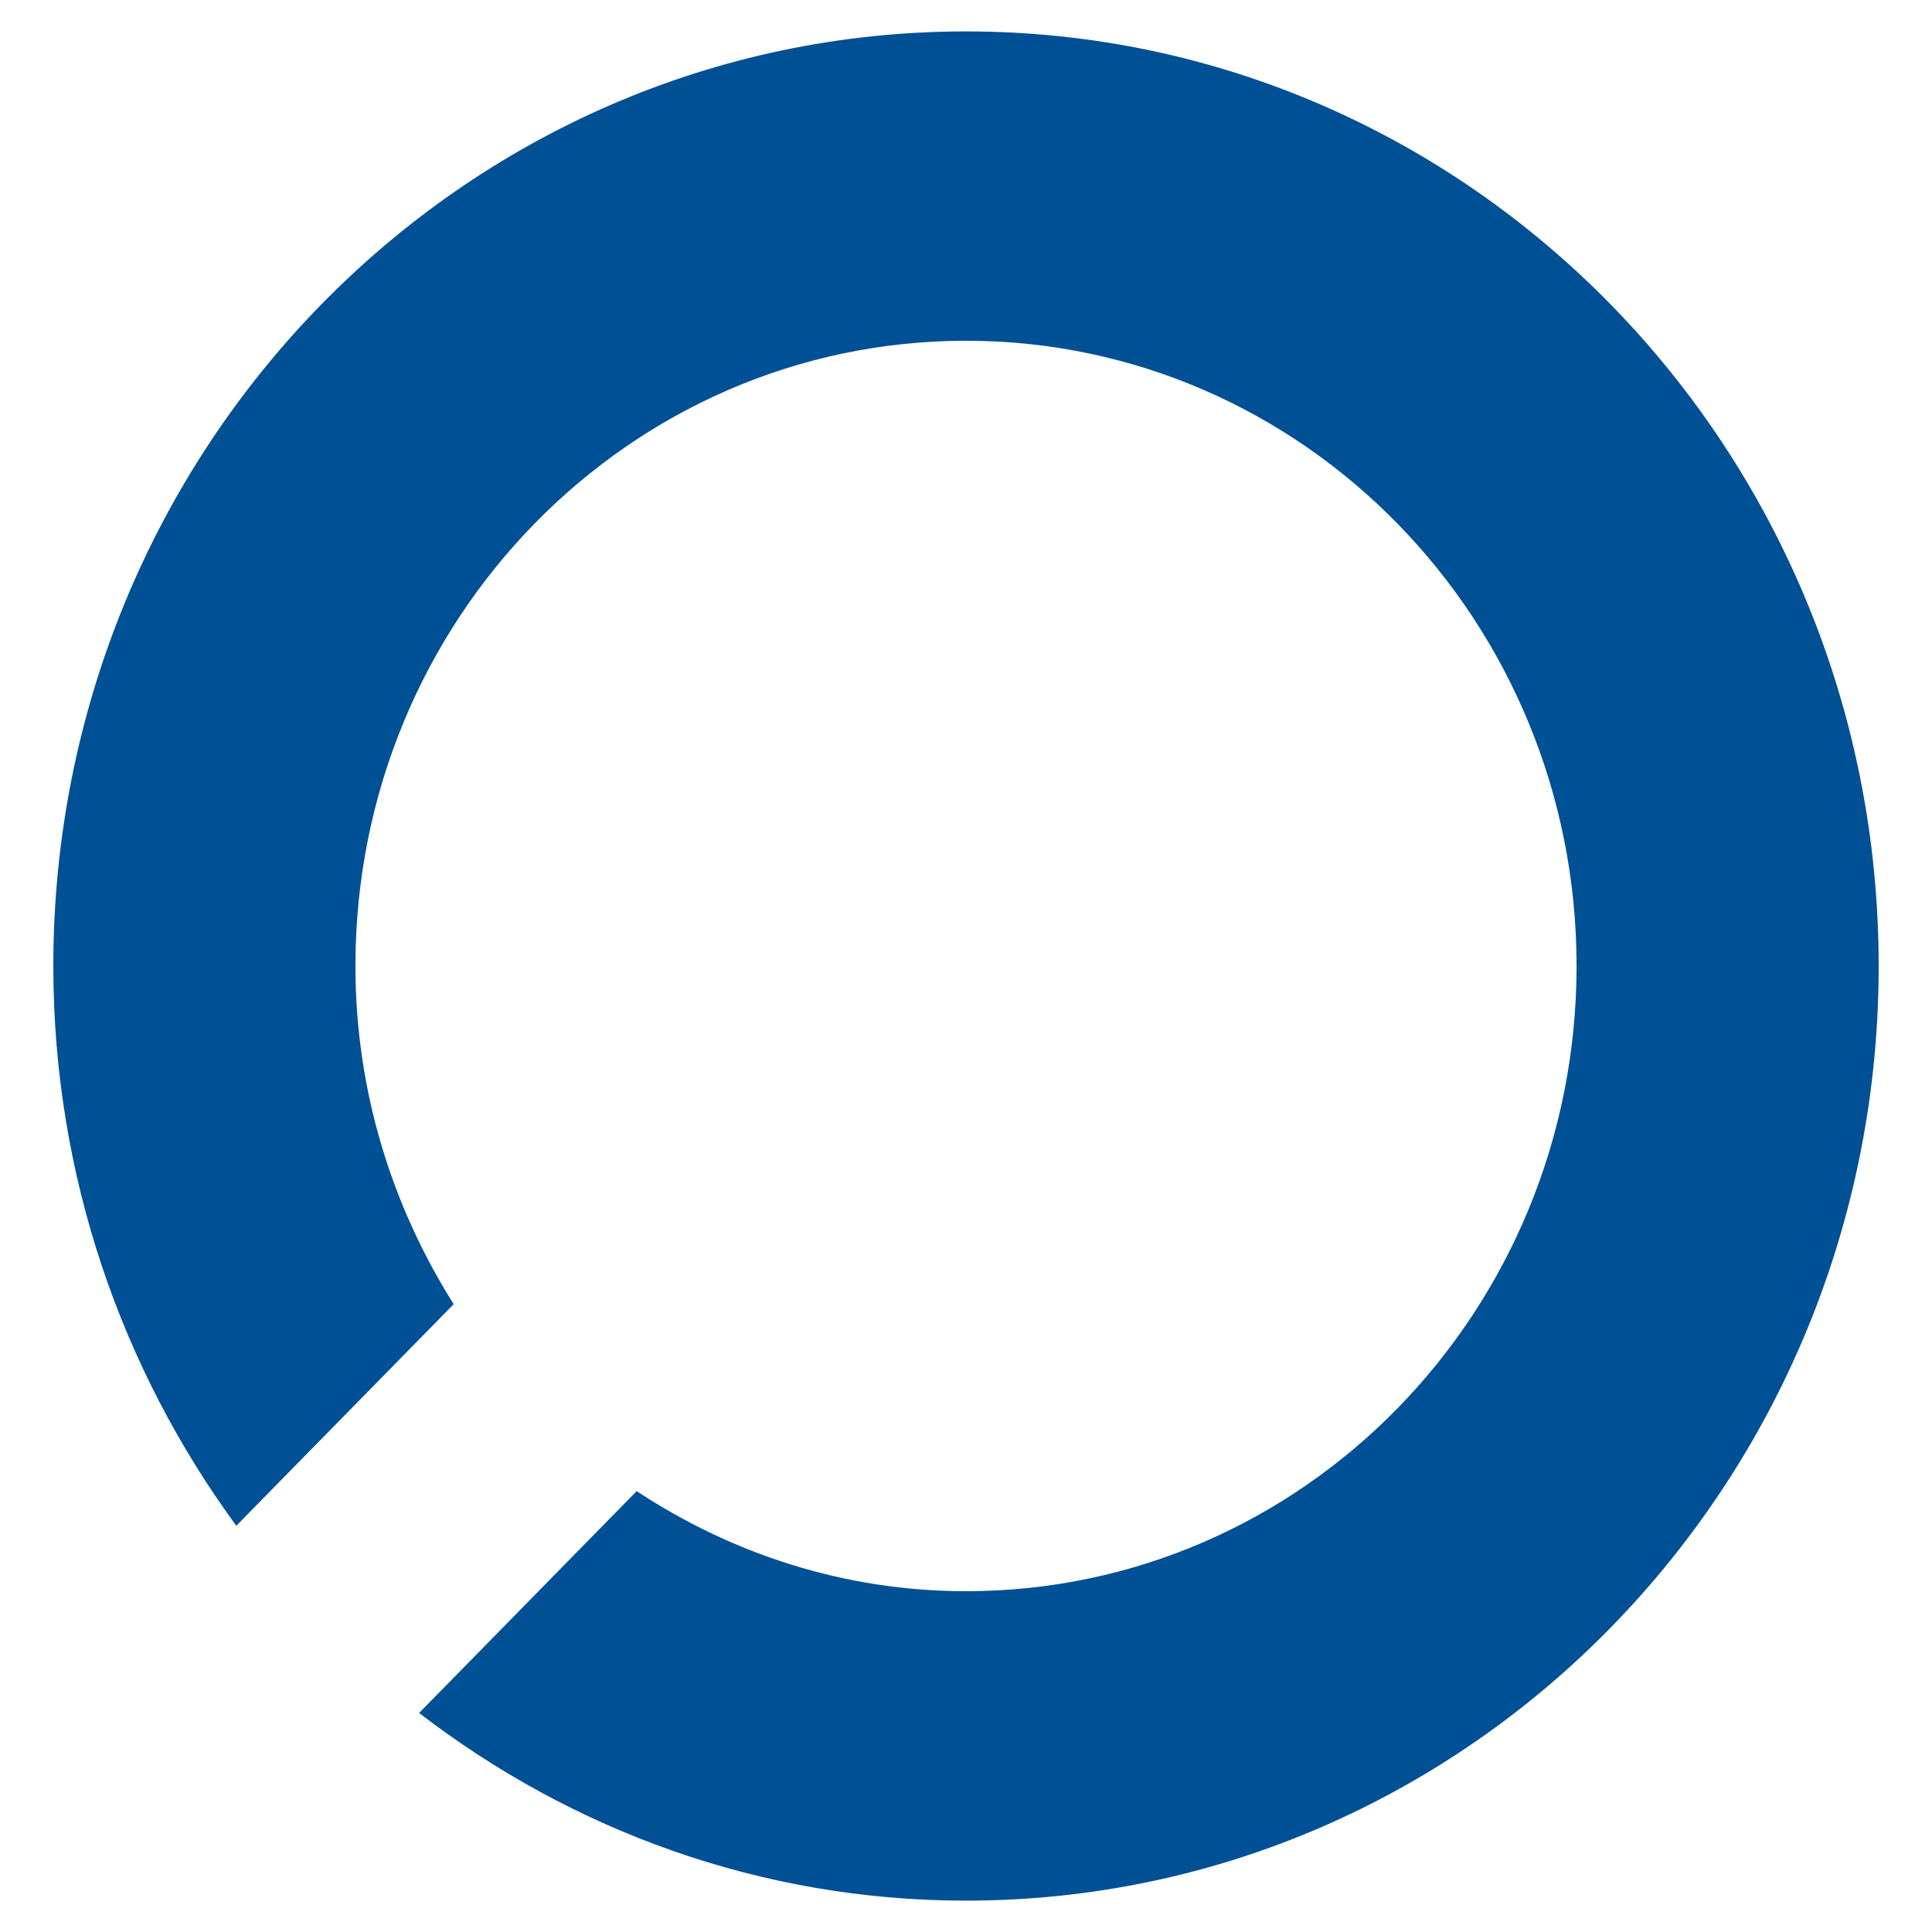
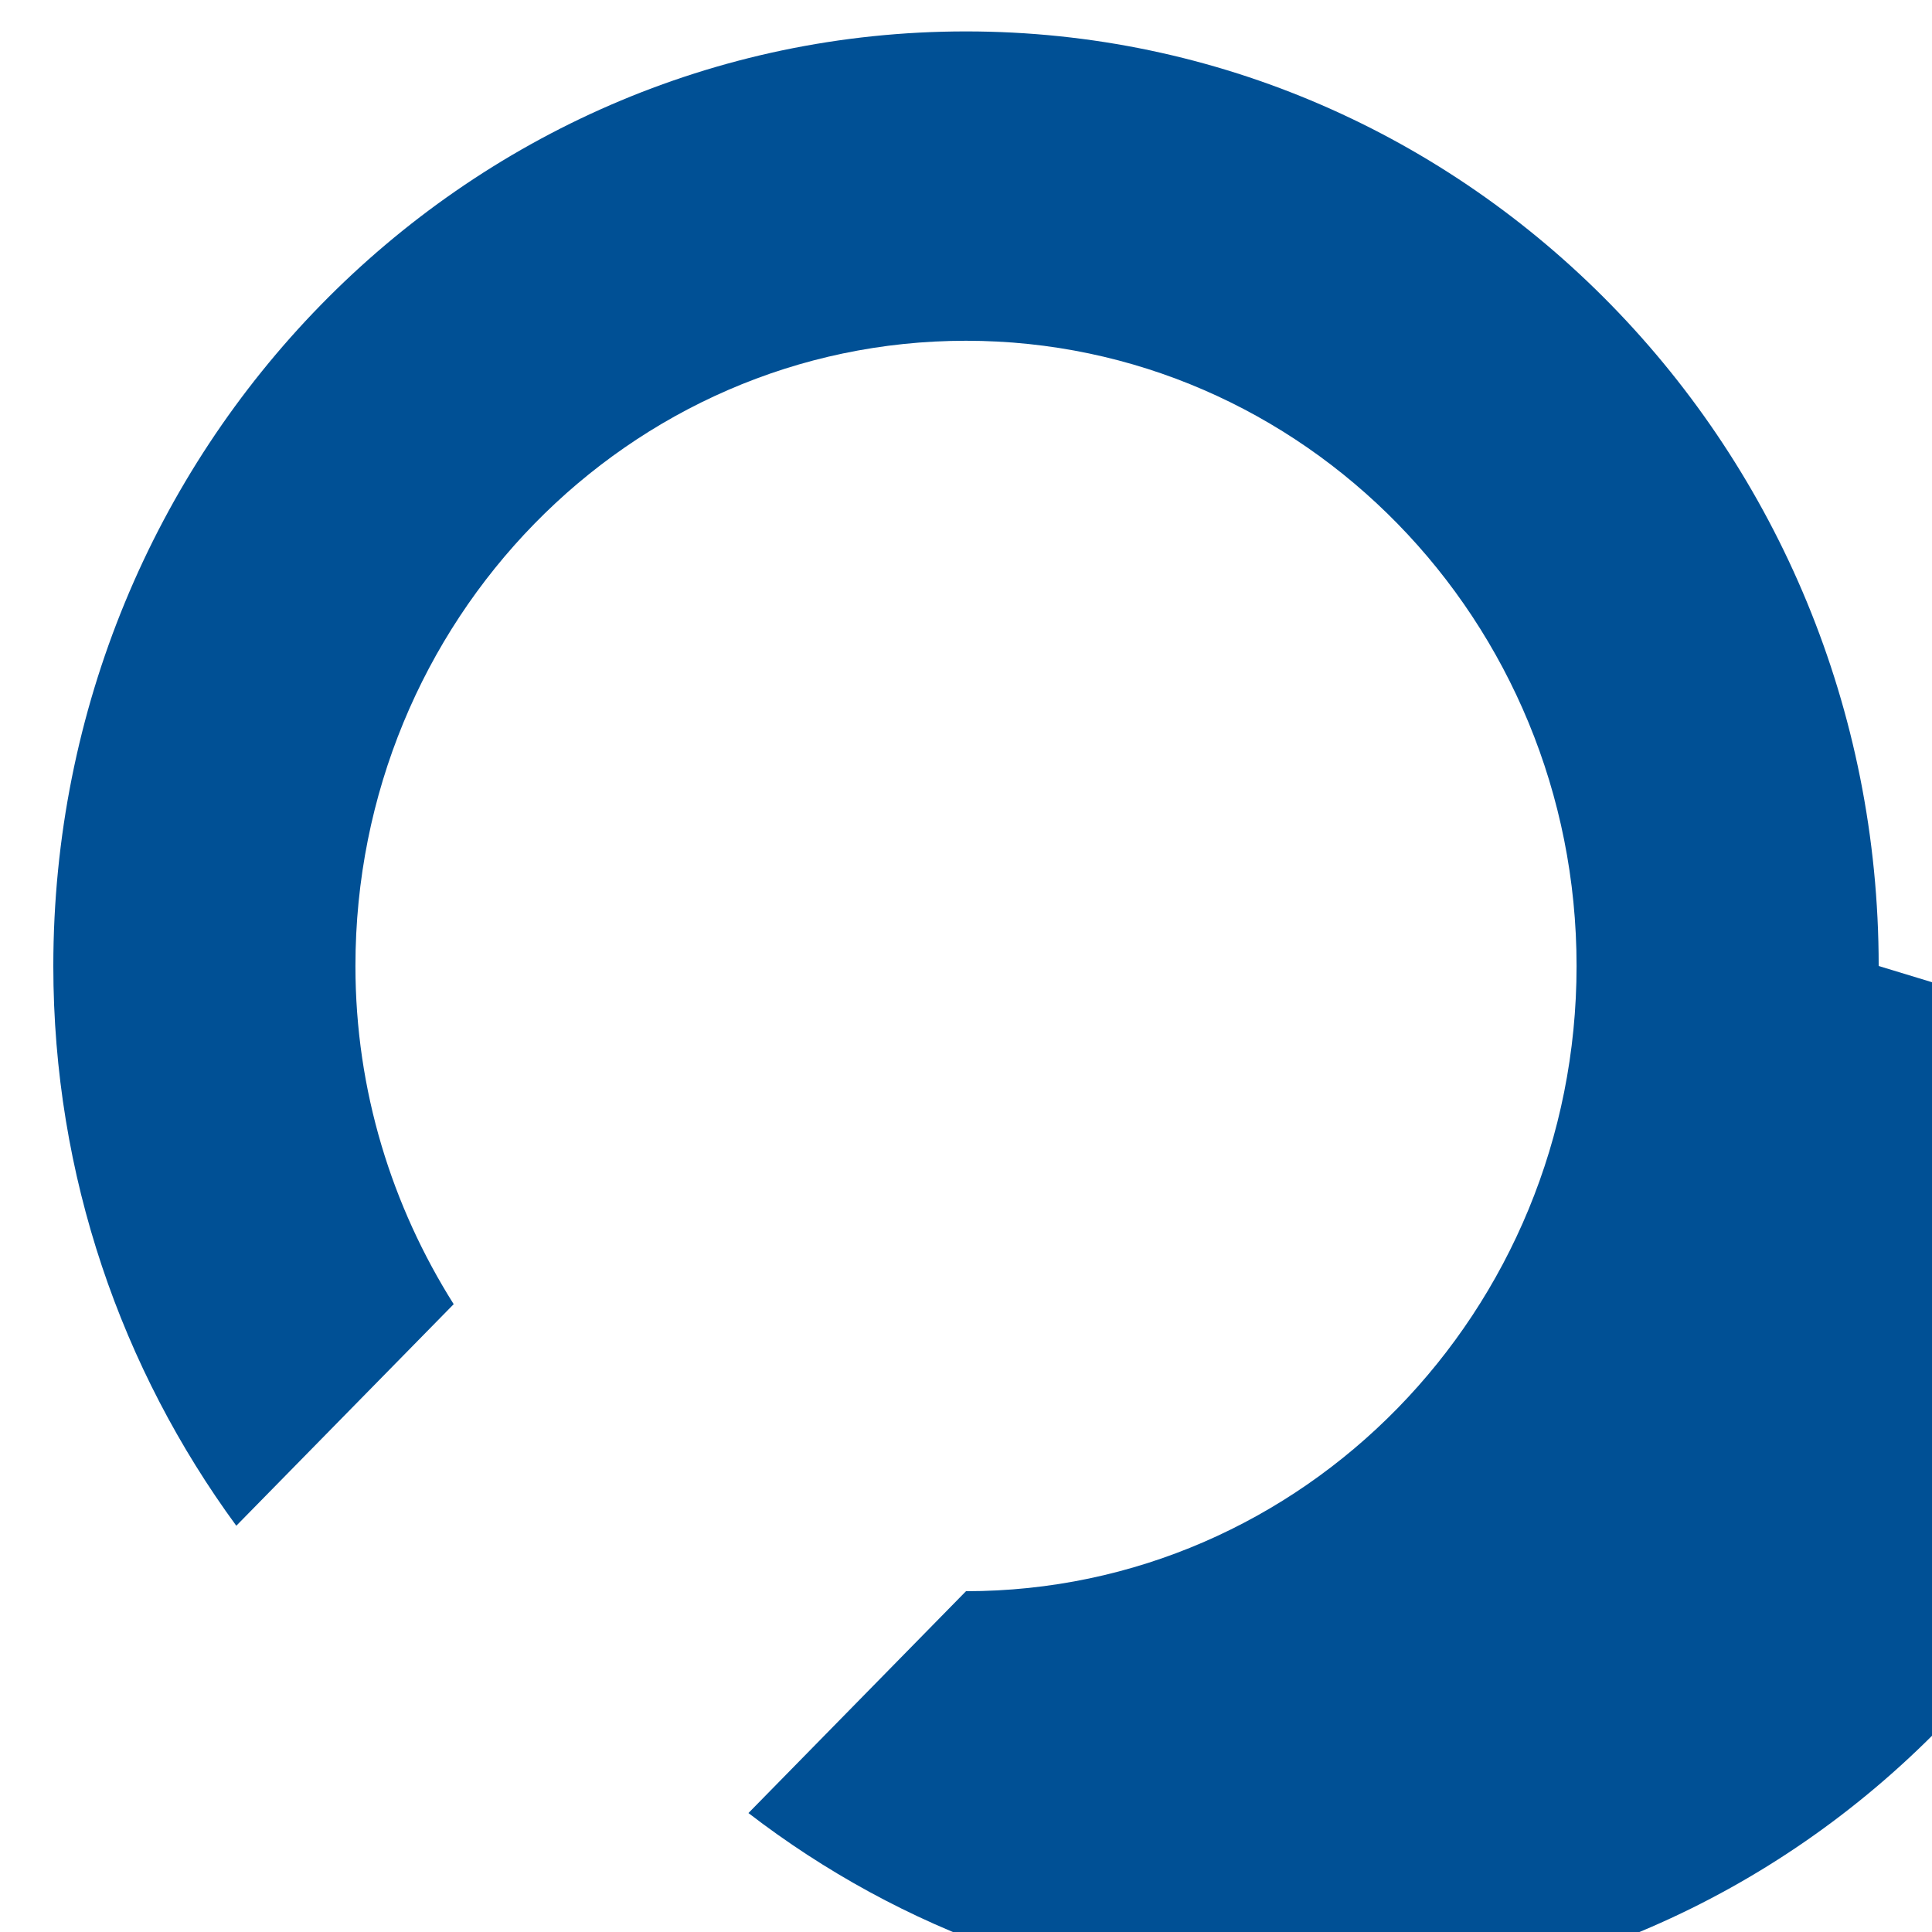
<svg xmlns="http://www.w3.org/2000/svg" id="Ebene_1" version="1.1" viewBox="0 0 43.3 43.3">
  <defs>
    <style>
      .st0 {
        fill: #005095;
      }
    </style>
  </defs>
-   <path class="st0" d="M42.105,21.65C42.105,10.082,32.948.704,21.65.704S1.195,10.082,1.195,21.65c0,4.711,1.537,9.045,4.101,12.545l4.872-4.966c-1.38-2.189-2.202-4.781-2.202-7.579,0-7.739,6.127-14.013,13.684-14.013s13.684,6.274,13.684,14.013-6.127,14.012-13.684,14.012c-2.724,0-5.248-.837-7.381-2.243l-4.876,4.972c3.419,2.63,7.653,4.206,12.257,4.206,11.298,0,20.455-9.378,20.455-20.946" />
+   <path class="st0" d="M42.105,21.65C42.105,10.082,32.948.704,21.65.704S1.195,10.082,1.195,21.65c0,4.711,1.537,9.045,4.101,12.545l4.872-4.966c-1.38-2.189-2.202-4.781-2.202-7.579,0-7.739,6.127-14.013,13.684-14.013s13.684,6.274,13.684,14.013-6.127,14.012-13.684,14.012l-4.876,4.972c3.419,2.63,7.653,4.206,12.257,4.206,11.298,0,20.455-9.378,20.455-20.946" />
</svg>